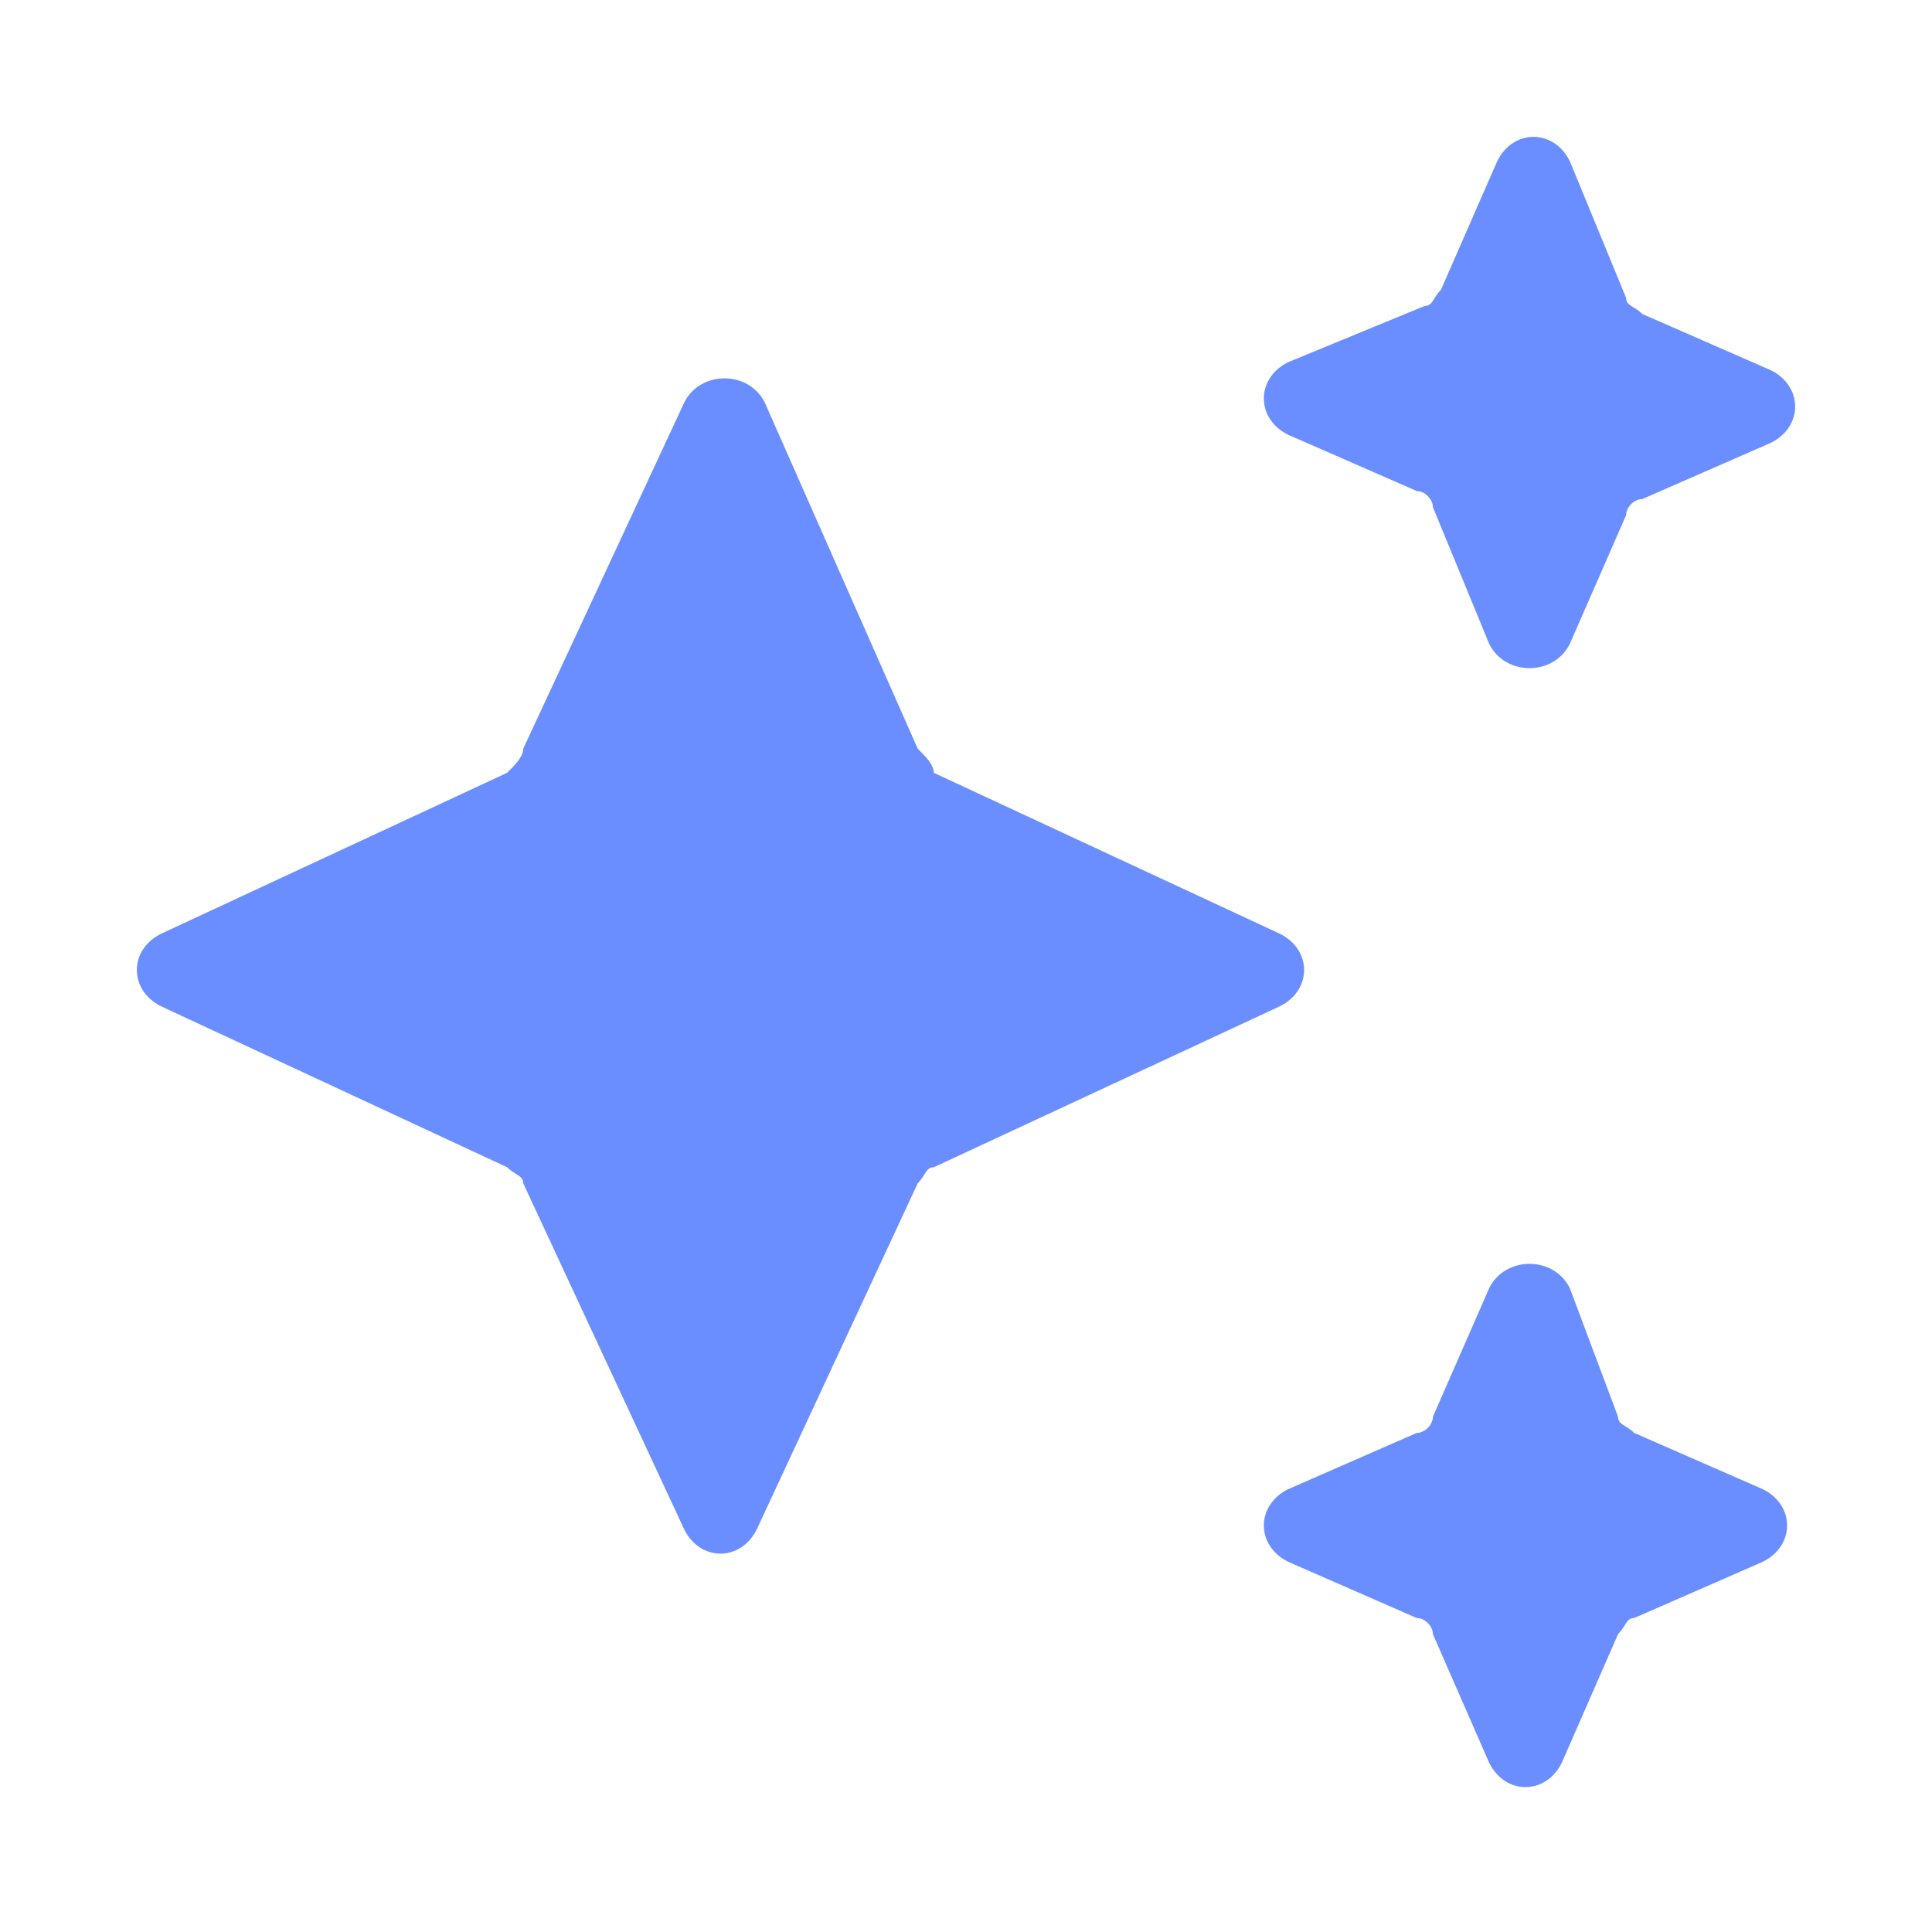
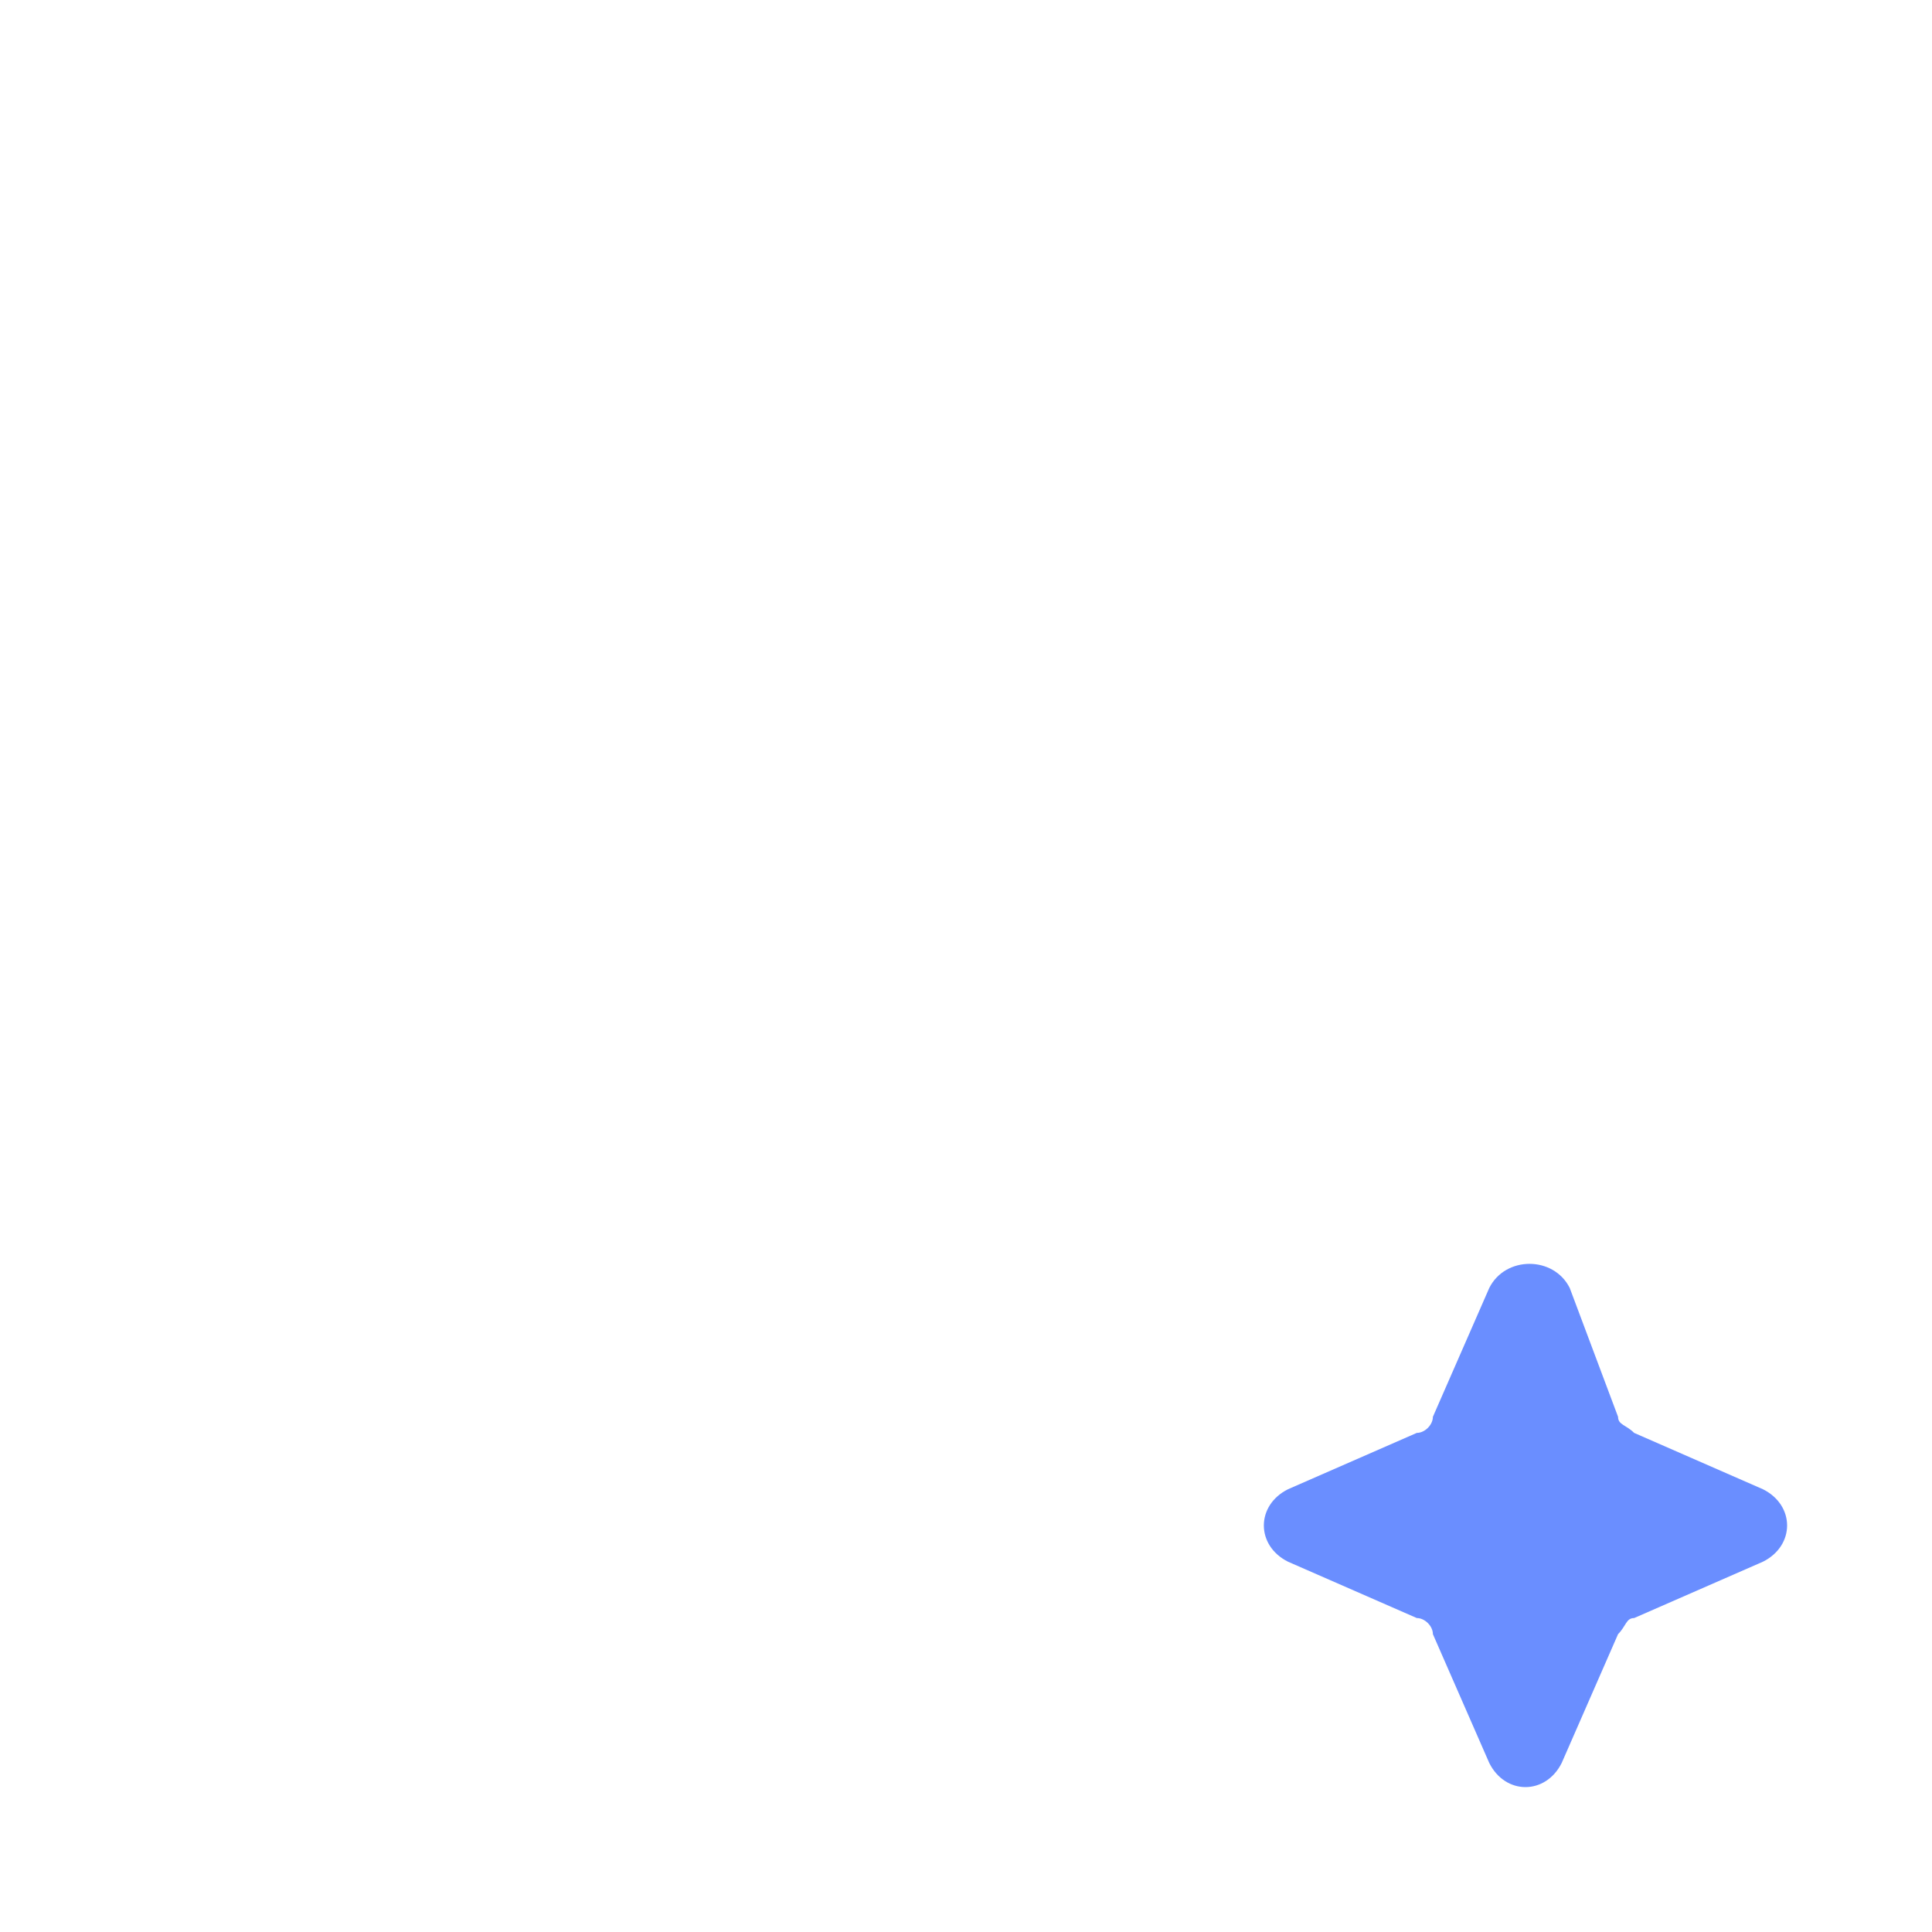
<svg xmlns="http://www.w3.org/2000/svg" width="24" height="24" viewBox="0 0 24 24" stroke-linecap="round" stroke-linejoin="round" fill="#6a8eff">
-   <path d="M19.5,8l0.7-1.6c0-0.1,0.1-0.2,0.2-0.2L22,5.5c0.4-0.2,0.4-0.7,0-0.9l-1.6-0.7c-0.1-0.1-0.2-0.1-0.2-0.2L19.5,2 c-0.2-0.4-0.7-0.4-0.9,0l-0.7,1.6c-0.1,0.1-0.1,0.2-0.2,0.2L16,4.5c-0.4,0.2-0.4,0.7,0,0.9l1.6,0.7c0.1,0,0.2,0.1,0.2,0.2L18.5,8 C18.7,8.4,19.3,8.4,19.5,8z" />
  <path d="M18.5,16l-0.7,1.6c0,0.1-0.1,0.2-0.2,0.2L16,18.5c-0.4,0.2-0.4,0.7,0,0.9l1.6,0.7c0.1,0,0.2,0.1,0.2,0.2l0.7,1.6 c0.2,0.4,0.7,0.4,0.9,0l0.7-1.6c0.1-0.1,0.1-0.2,0.2-0.2l1.6-0.7c0.4-0.2,0.4-0.7,0-0.9l-1.6-0.7c-0.1-0.1-0.2-0.1-0.2-0.2L19.5,16 C19.3,15.6,18.7,15.6,18.5,16z" />
-   <path d="M11.4,9.3L9.5,5C9.3,4.6,8.7,4.6,8.5,5l-2,4.3C6.5,9.4,6.4,9.5,6.3,9.6l-4.3,2c-0.4,0.2-0.4,0.7,0,0.9l4.3,2 c0.1,0.1,0.2,0.1,0.2,0.2l2,4.3c0.2,0.4,0.7,0.4,0.9,0l2-4.3c0.1-0.1,0.1-0.2,0.2-0.2l4.3-2c0.4-0.2,0.4-0.7,0-0.9l-4.3-2 C11.6,9.5,11.5,9.4,11.4,9.3z" />
</svg>